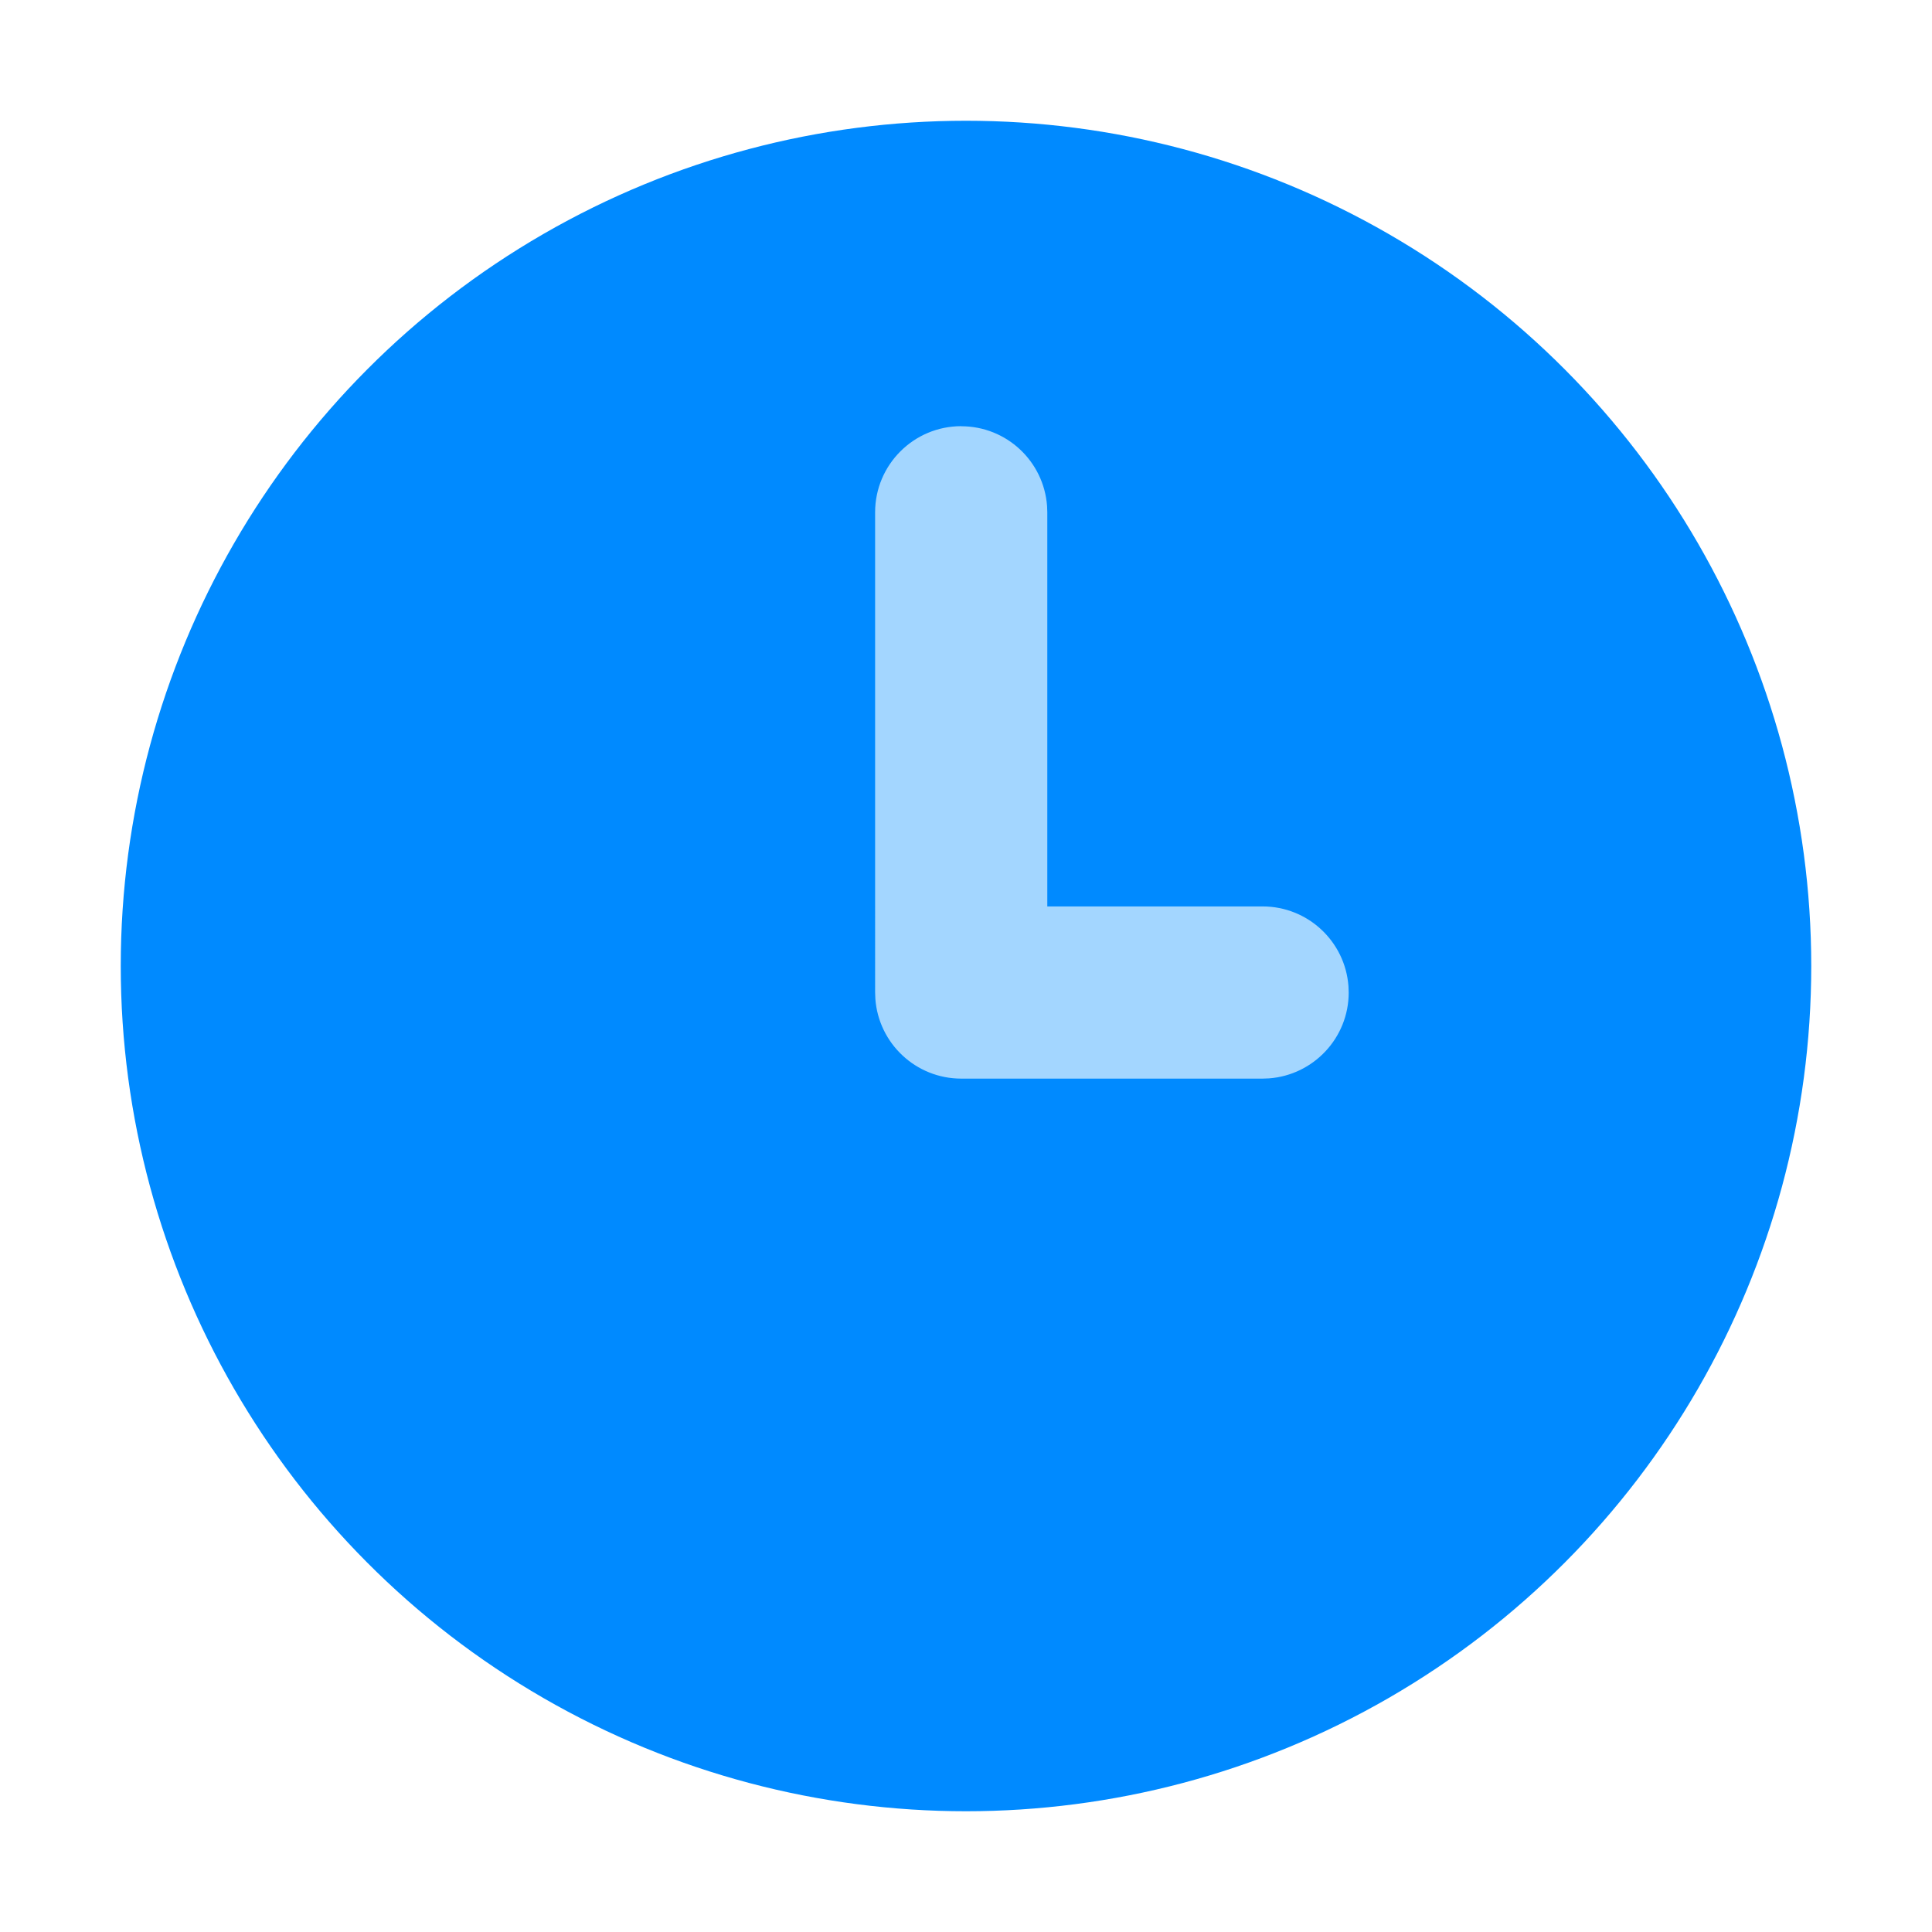
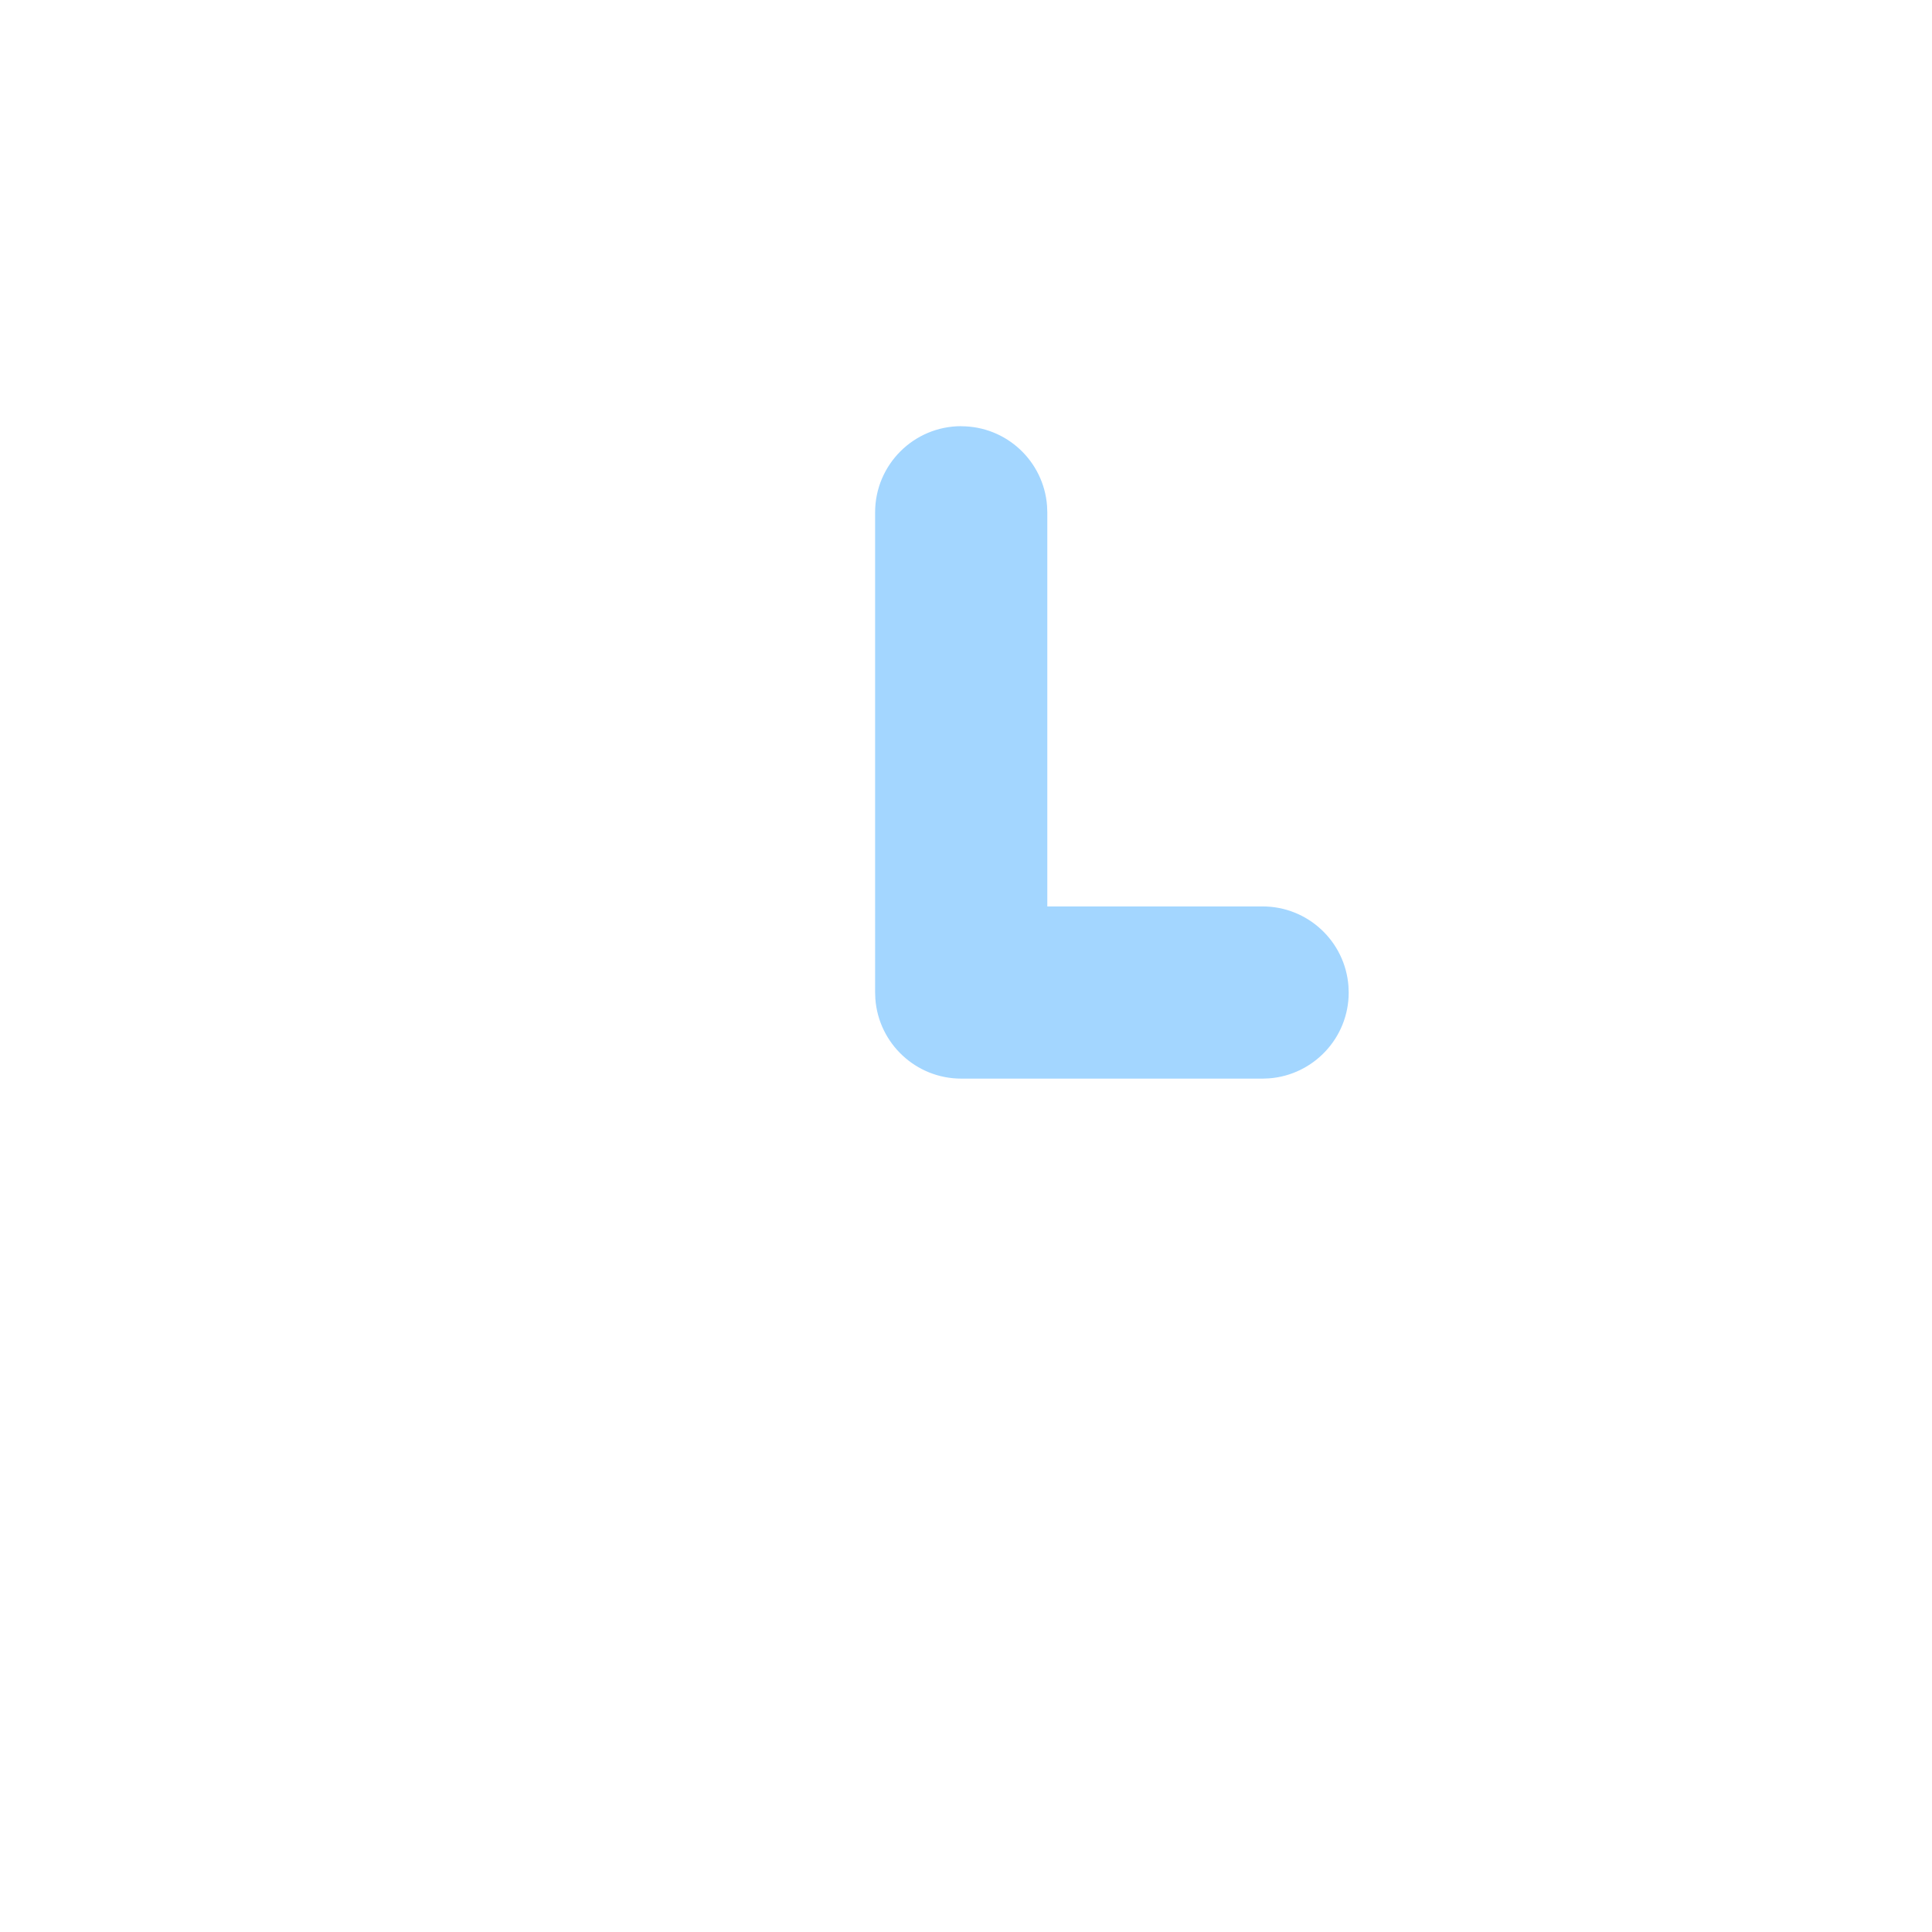
<svg xmlns="http://www.w3.org/2000/svg" width="24" height="24" viewBox="0 0 24 24">
  <g fill="none" fill-rule="evenodd">
    <g>
      <g transform="translate(-546 -819) translate(546 819)">
-         <circle cx="12" cy="12" r="10.5" fill="#008AFF" />
        <path fill="#A3D6FF" d="M11.94 5.295c.565 0 1.026.436 1.067.99l.003.08v4.895h2.674c.564 0 1.026.436 1.067.99l.003.08c0 .563-.437 1.025-.99 1.066l-.08.003h-3.743c-.564 0-1.026-.437-1.067-.99l-.003-.08V6.364c0-.59.479-1.07 1.07-1.07z" />
      </g>
    </g>
  </g>
</svg>